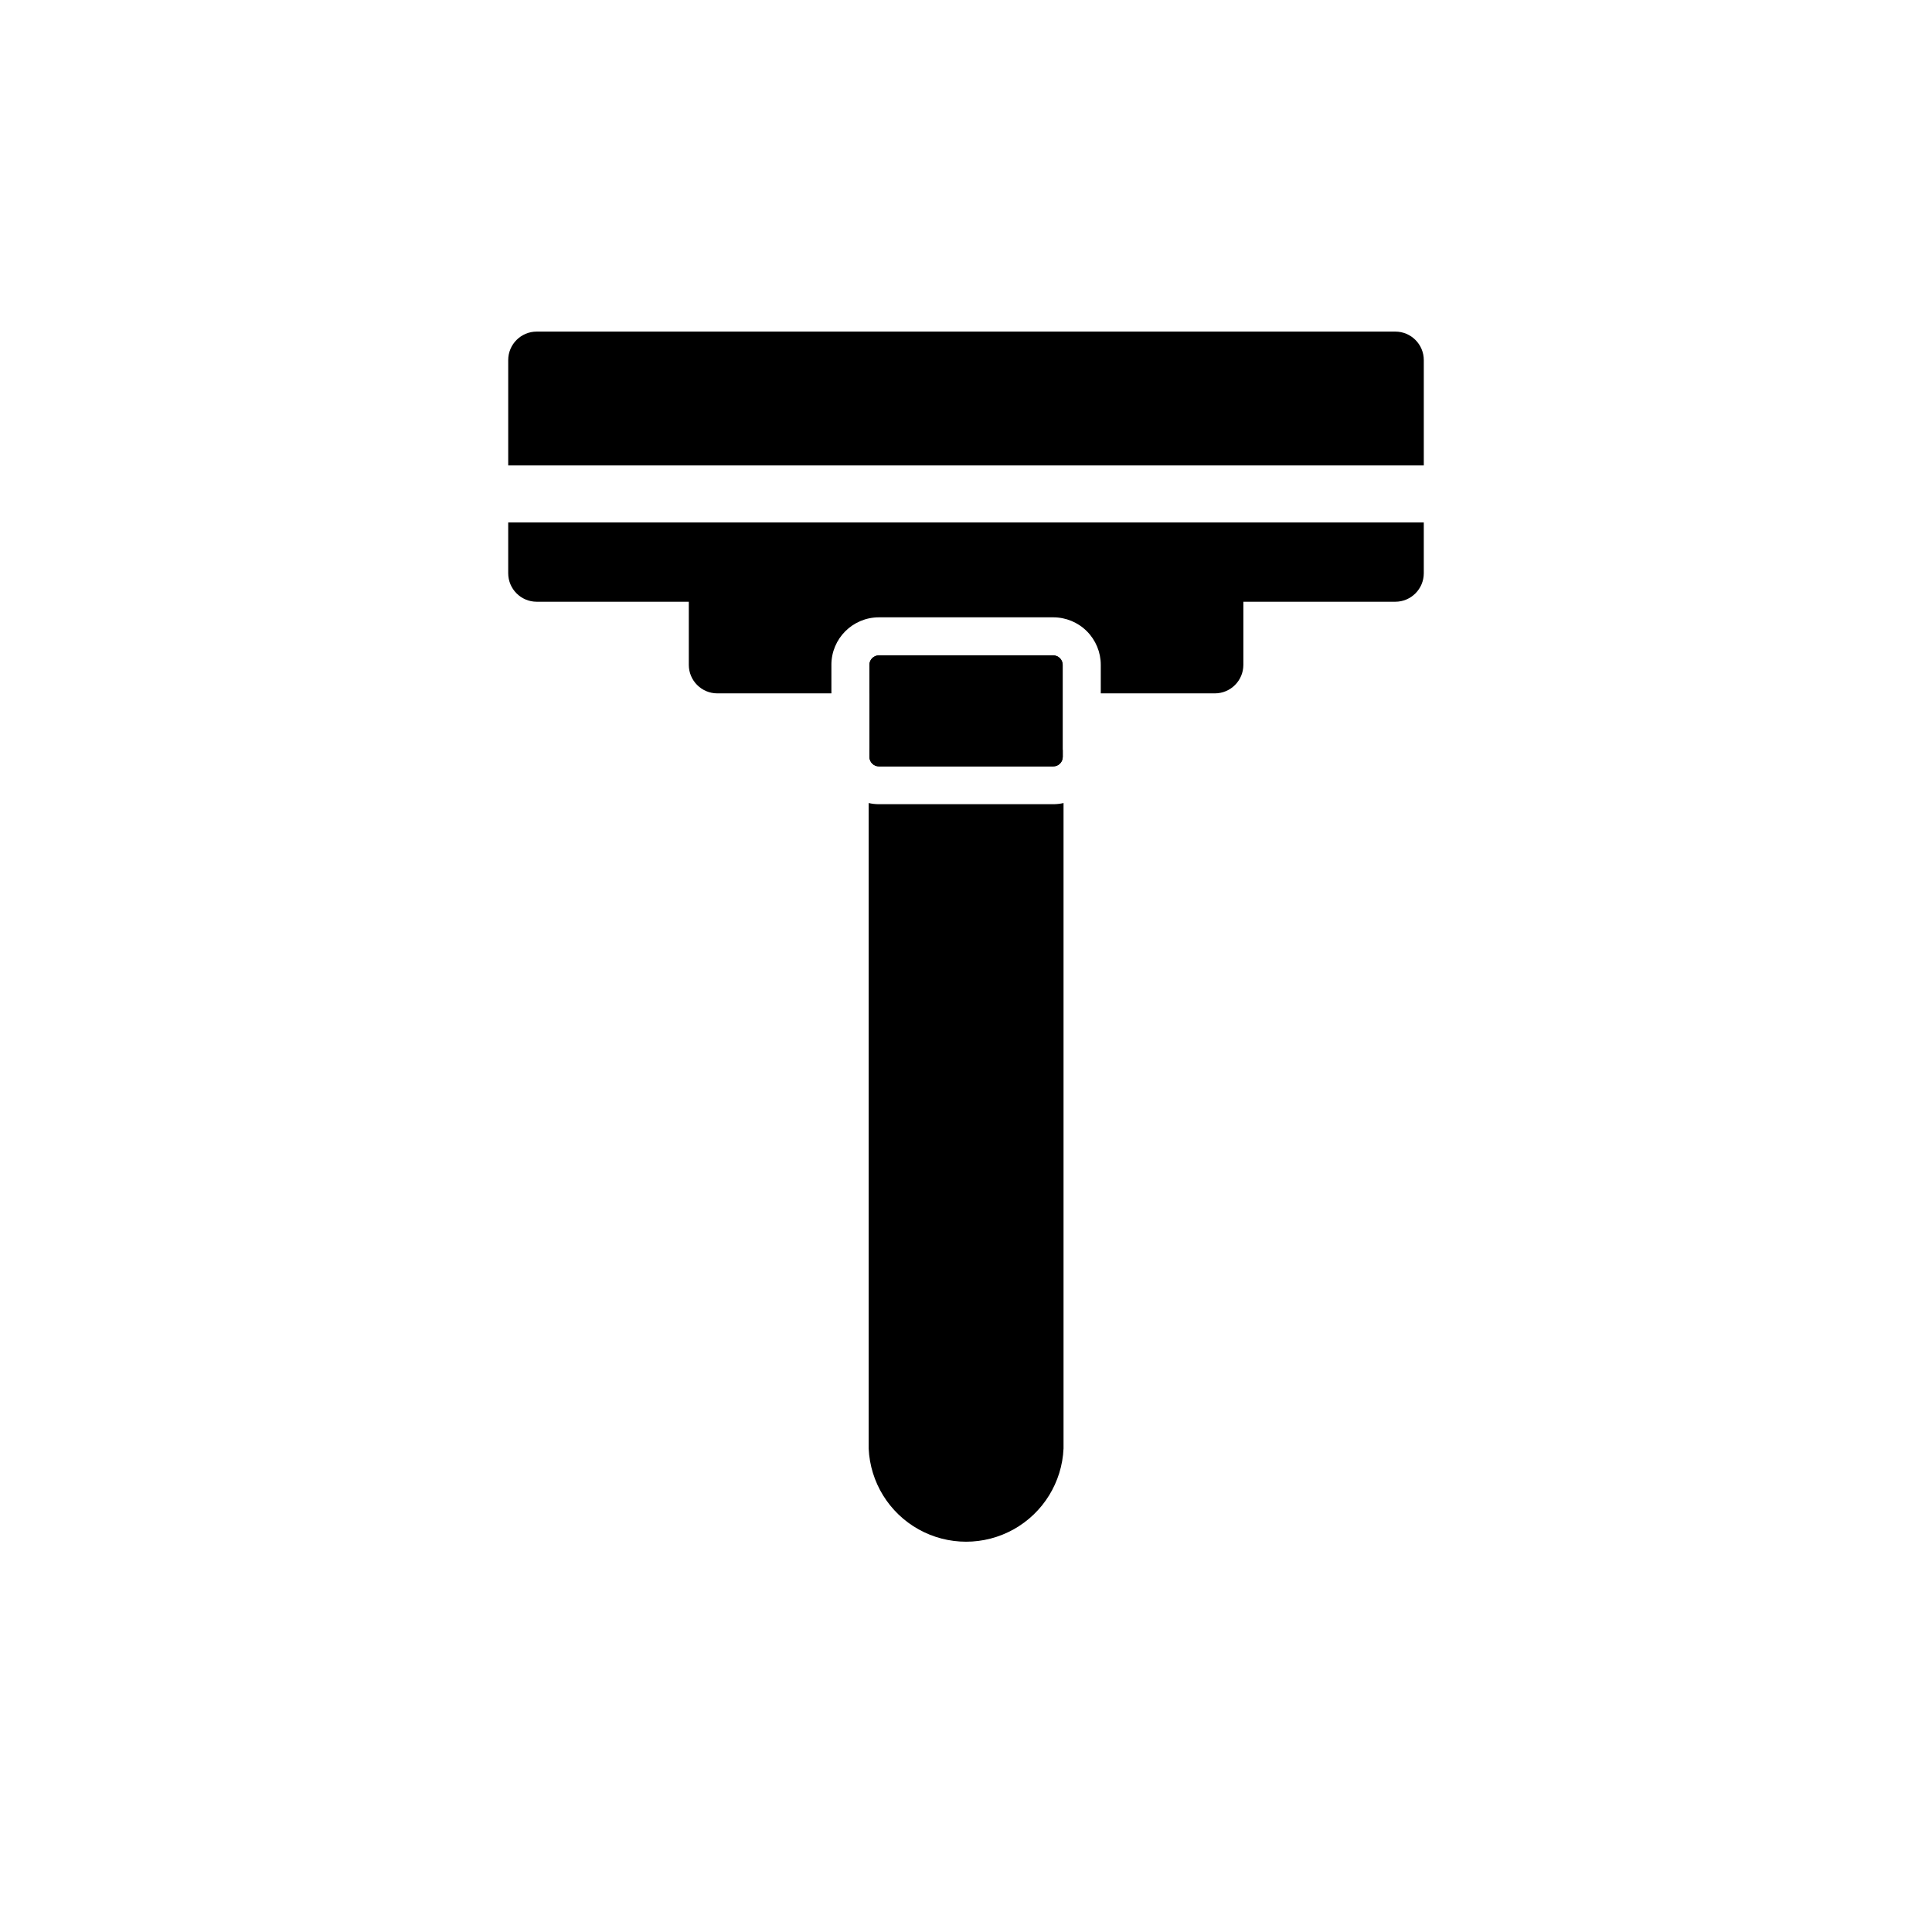
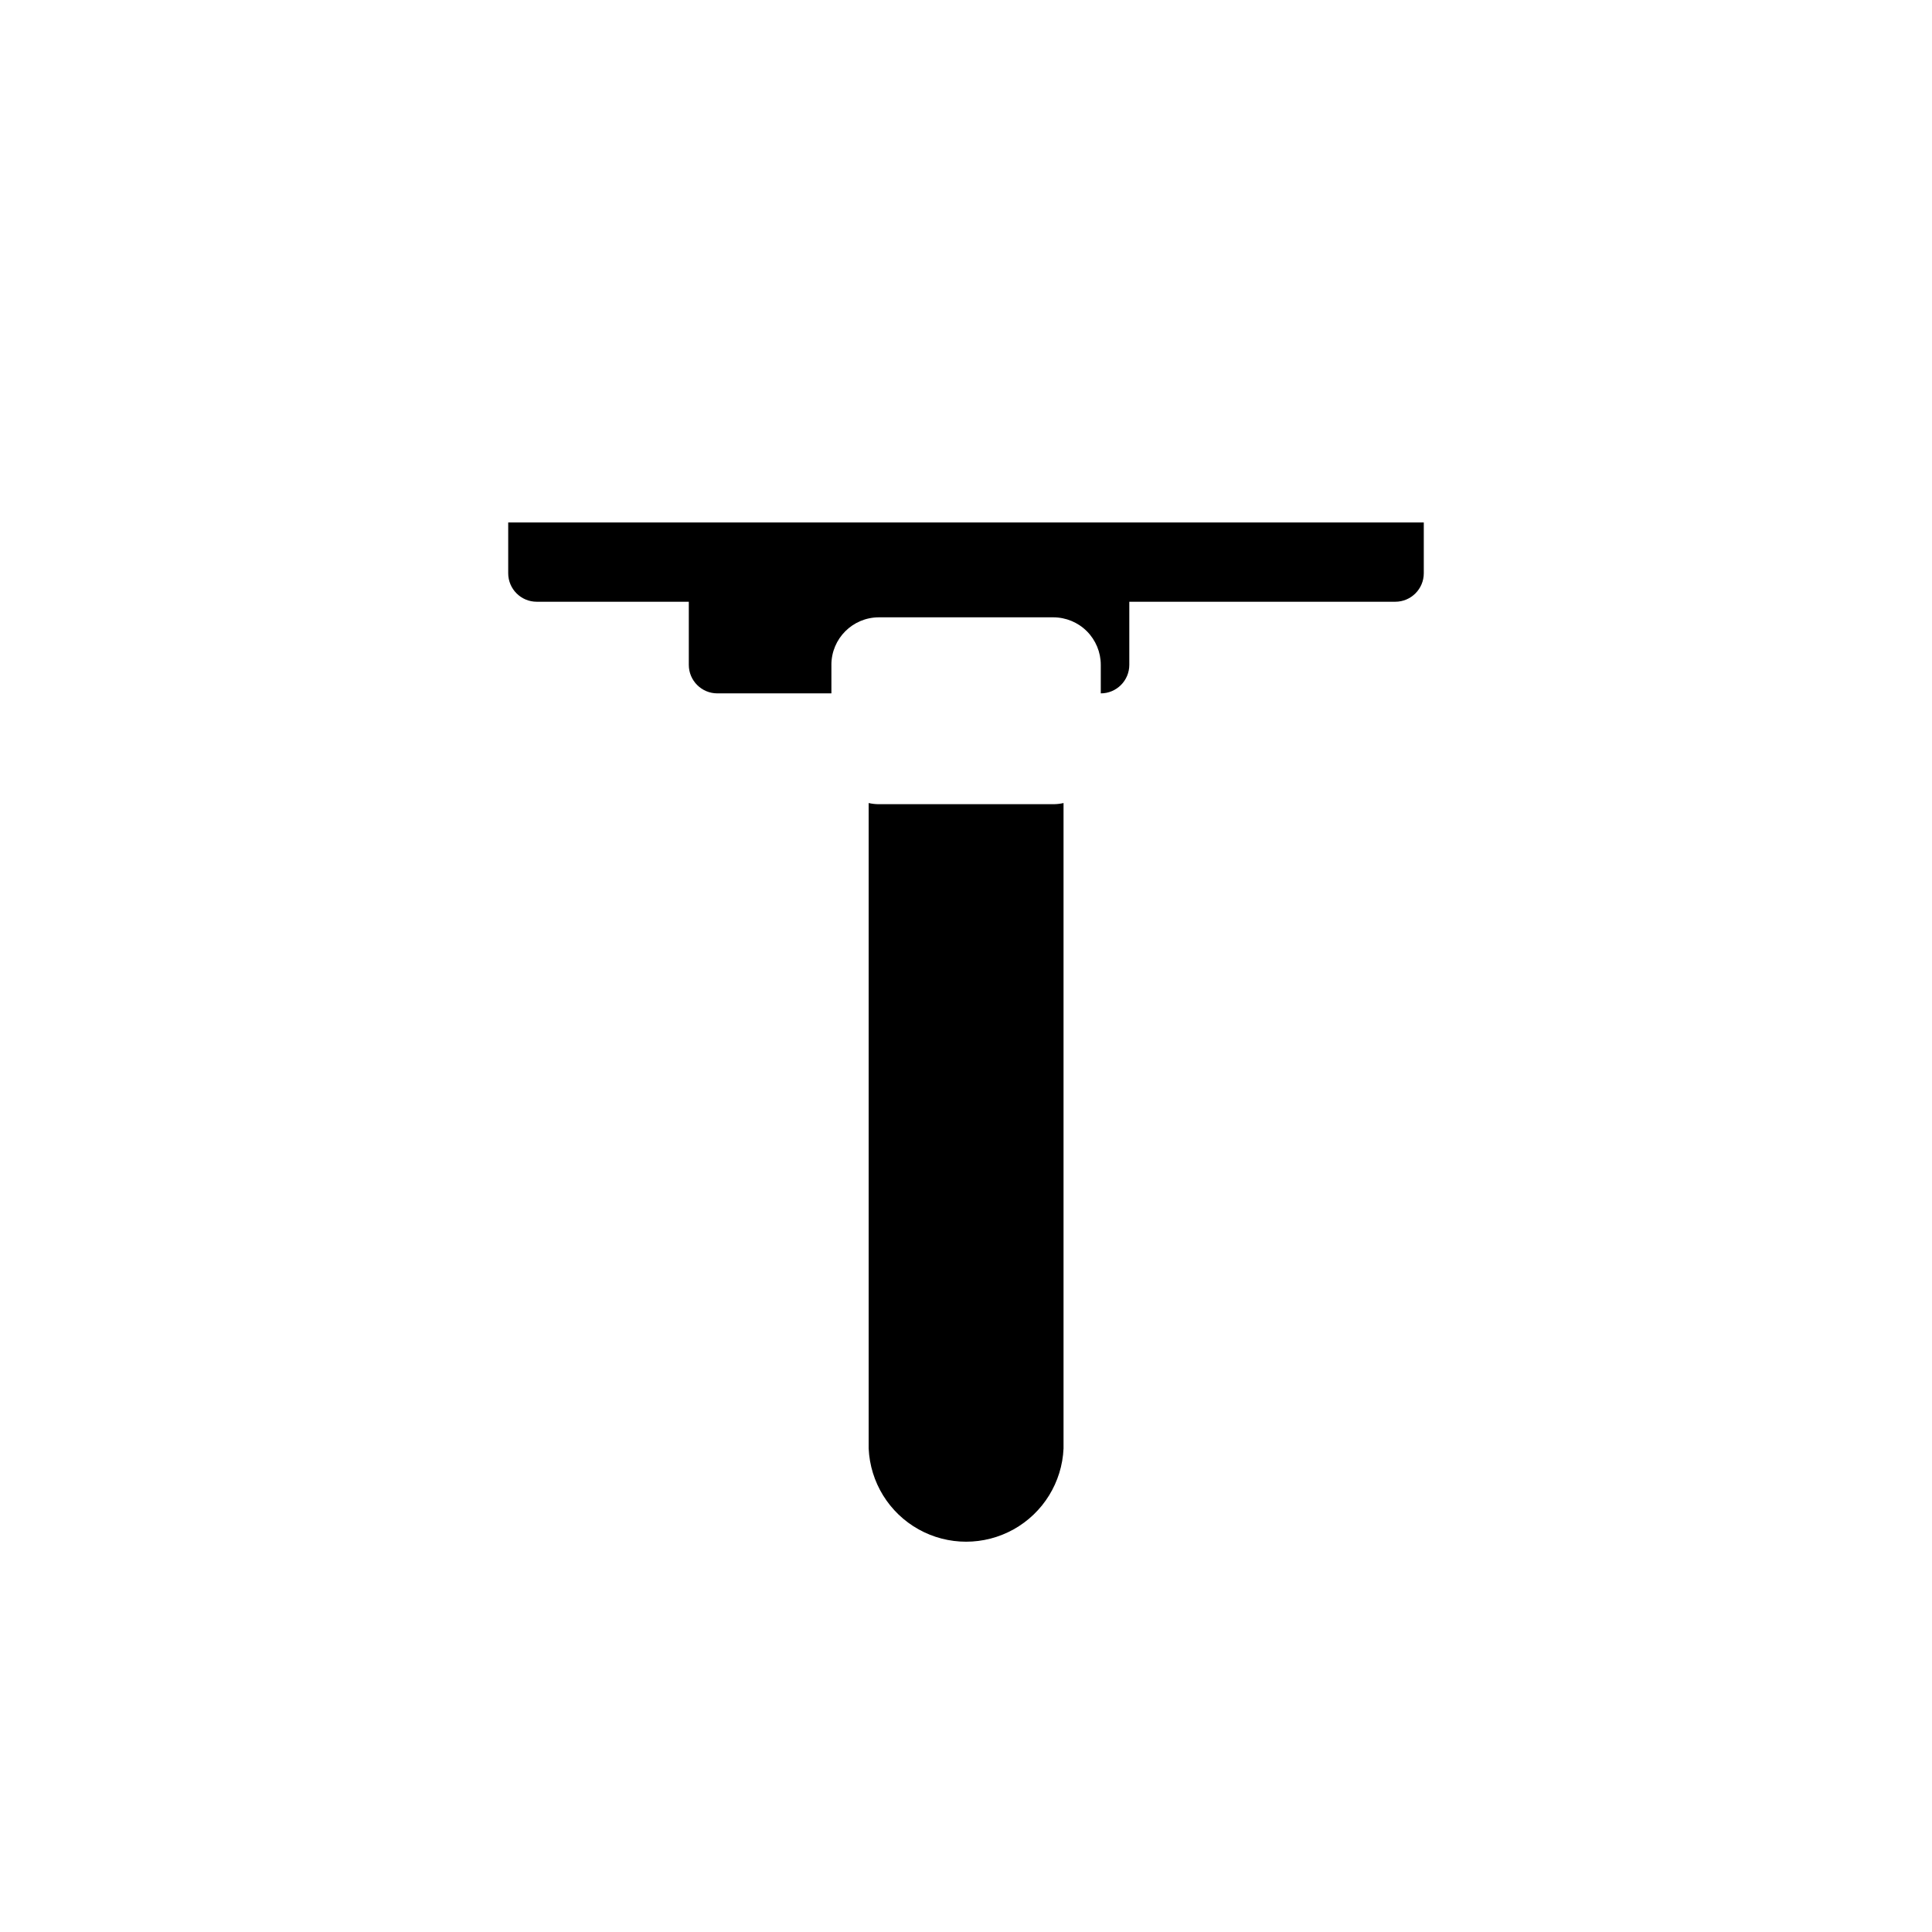
<svg xmlns="http://www.w3.org/2000/svg" fill="#000000" width="800px" height="800px" version="1.1" viewBox="144 144 512 512">
  <g>
-     <path d="m521.32 267.34v-27.91c0-4.172-3.383-7.555-7.559-7.555h-227.52c-4.172 0-7.559 3.383-7.559 7.555v27.91z" />
    <path d="m278.68 282.46v13.453-0.004c0 4.176 3.387 7.559 7.559 7.559h227.52c4.176 0 7.559-3.383 7.559-7.559v-13.449z" />
-     <path d="m418.29 336.97h-36.523c-3.512 0-6.562 2.422-7.356 5.844v1.762c0 0.668 0.266 1.309 0.738 1.781 0.469 0.473 1.113 0.738 1.781 0.738h46.199c0.668 0 1.309-0.266 1.781-0.738s0.734-1.113 0.734-1.781v-1.762c-0.793-3.422-3.844-5.844-7.356-5.844z" />
    <path d="m376.93 357.12c-0.918 0-1.828-0.102-2.723-0.305v171.05c0.395 8.953 5.402 17.062 13.23 21.43 7.824 4.363 17.355 4.363 25.184 0 7.824-4.367 12.832-12.477 13.227-21.43v-171.05c-0.895 0.203-1.805 0.305-2.719 0.305z" />
-     <path d="m465.9 288.3h-131.8c-4.176 0-7.559 3.383-7.559 7.555v24.336c0 4.172 3.383 7.559 7.559 7.559h30.23v-7.559h-0.004c0-6.957 5.641-12.594 12.598-12.594h46.199c3.34 0 6.543 1.324 8.906 3.688 2.359 2.363 3.688 5.566 3.688 8.906v7.559h30.23-0.004c4.176 0 7.559-3.387 7.559-7.559v-24.336c0-2.012-0.801-3.941-2.231-5.359-1.43-1.418-3.363-2.211-5.375-2.195z" />
-     <path d="m425.59 320.2c0-0.668-0.266-1.309-0.738-1.781-0.473-0.473-1.113-0.738-1.781-0.738h-46.148c-1.395 0-2.519 1.129-2.519 2.519v7.559h51.188z" />
-     <path d="m423.07 317.68h-46.148c-1.395 0-2.519 1.129-2.519 2.519v24.383c0 0.668 0.266 1.309 0.738 1.781 0.469 0.473 1.113 0.738 1.781 0.738h46.199c0.668 0 1.309-0.266 1.781-0.738s0.734-1.113 0.734-1.781v-24.383c0-0.676-0.27-1.324-0.754-1.801-0.484-0.473-1.137-0.73-1.812-0.719z" />
+     <path d="m465.9 288.3h-131.8c-4.176 0-7.559 3.383-7.559 7.555v24.336c0 4.172 3.383 7.559 7.559 7.559h30.23v-7.559h-0.004c0-6.957 5.641-12.594 12.598-12.594h46.199c3.34 0 6.543 1.324 8.906 3.688 2.359 2.363 3.688 5.566 3.688 8.906v7.559c4.176 0 7.559-3.387 7.559-7.559v-24.336c0-2.012-0.801-3.941-2.231-5.359-1.43-1.418-3.363-2.211-5.375-2.195z" />
  </g>
</svg>